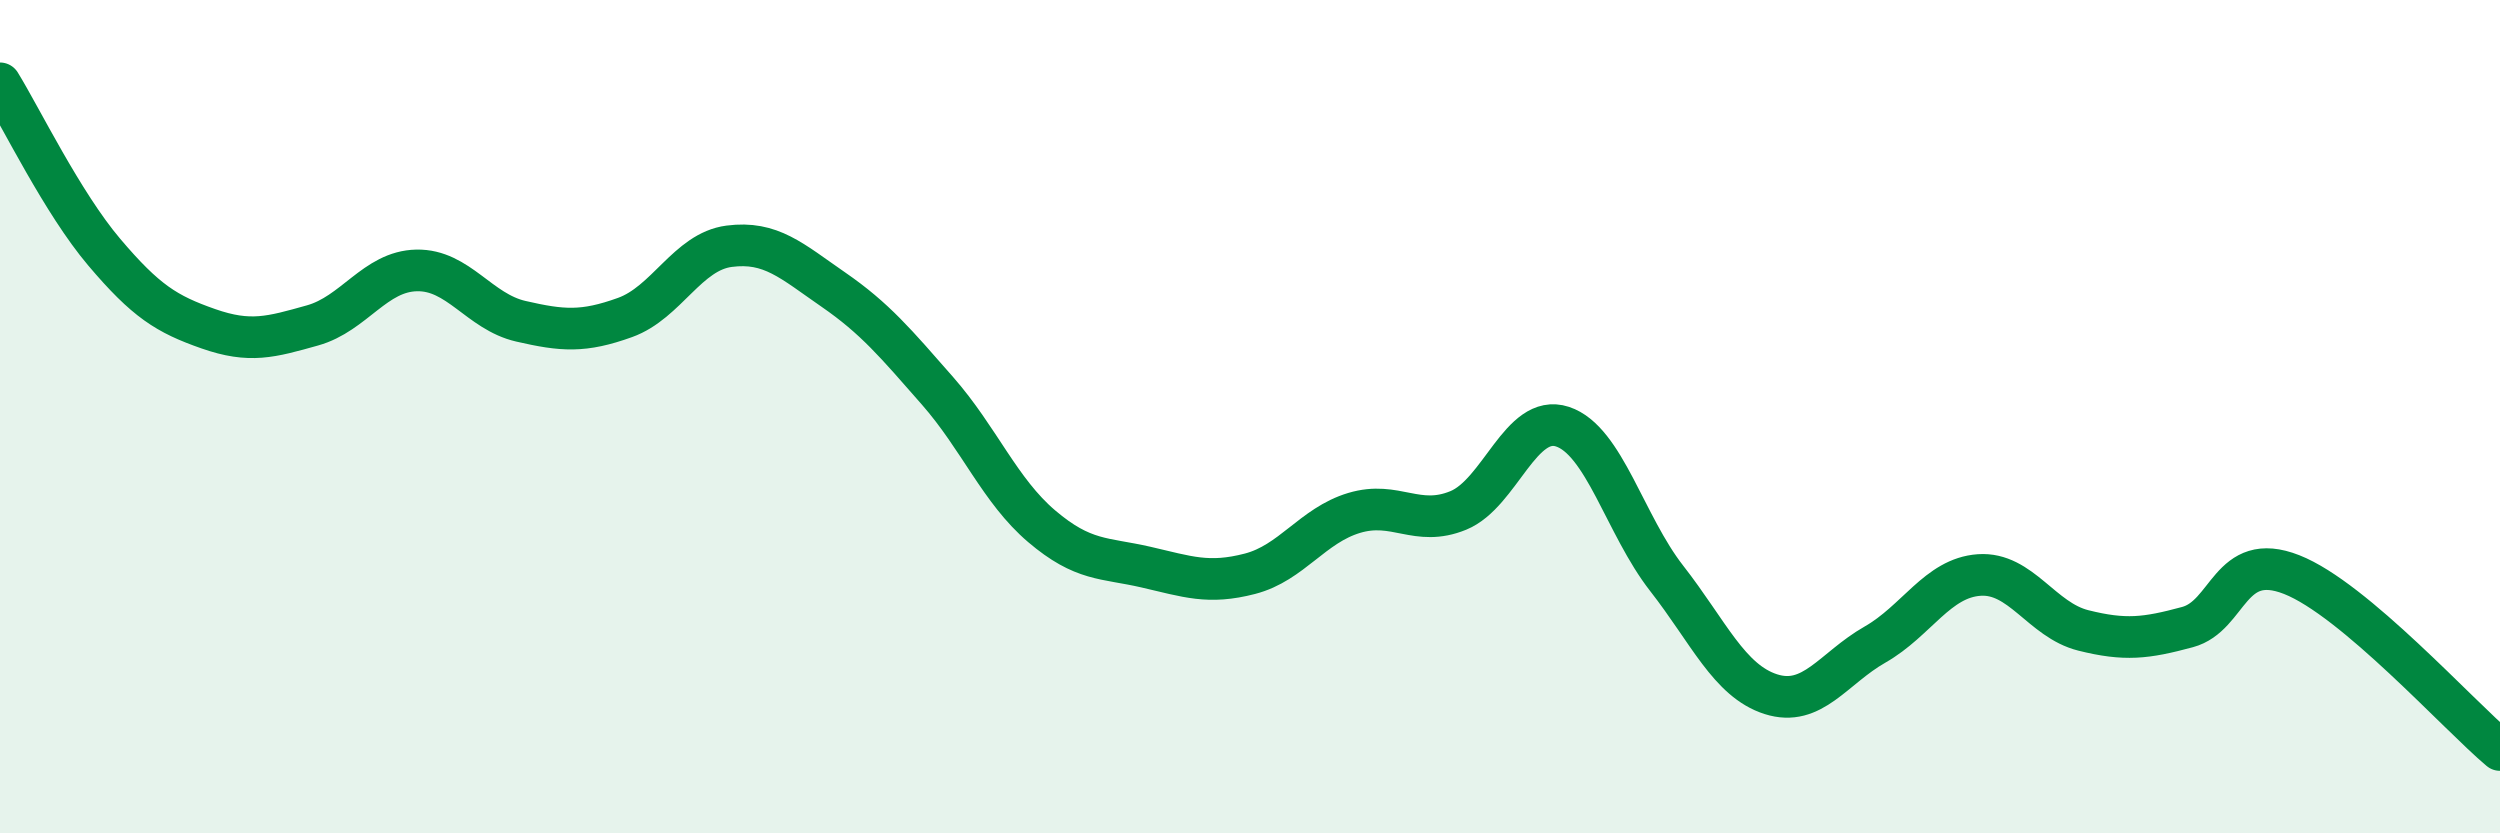
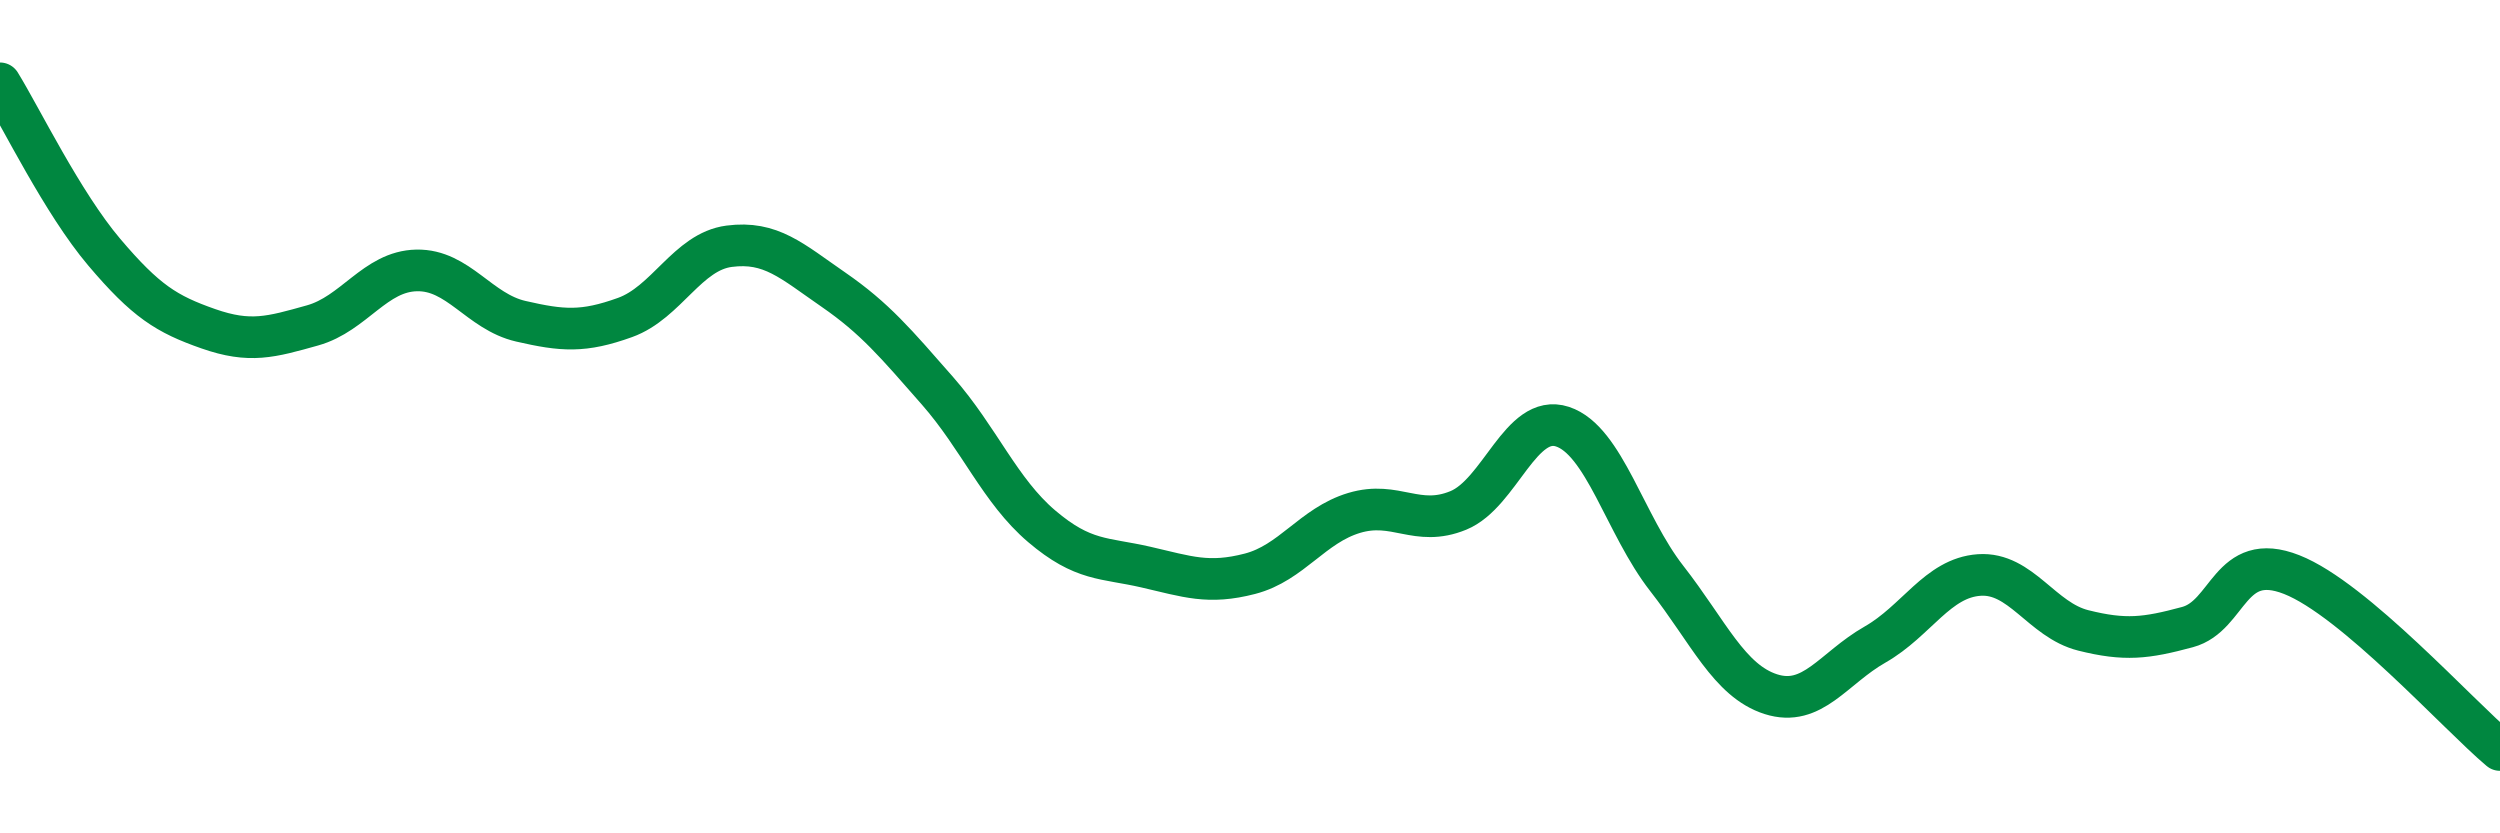
<svg xmlns="http://www.w3.org/2000/svg" width="60" height="20" viewBox="0 0 60 20">
-   <path d="M 0,2 C 0.5,2.81 1.5,4.87 2.5,6.05 C 3.5,7.23 4,7.54 5,7.89 C 6,8.24 6.5,8.09 7.5,7.81 C 8.5,7.53 9,6.51 10,6.49 C 11,6.47 11.5,7.48 12.5,7.71 C 13.5,7.94 14,7.98 15,7.62 C 16,7.26 16.5,6.04 17.5,5.91 C 18.5,5.78 19,6.26 20,6.95 C 21,7.64 21.5,8.24 22.5,9.38 C 23.5,10.52 24,11.78 25,12.63 C 26,13.48 26.5,13.38 27.5,13.61 C 28.5,13.84 29,14.03 30,13.77 C 31,13.51 31.5,12.61 32.5,12.31 C 33.5,12.01 34,12.66 35,12.25 C 36,11.84 36.5,9.91 37.5,10.24 C 38.5,10.57 39,12.6 40,13.88 C 41,15.16 41.5,16.34 42.5,16.66 C 43.5,16.98 44,16.04 45,15.47 C 46,14.9 46.5,13.87 47.5,13.8 C 48.5,13.73 49,14.88 50,15.13 C 51,15.38 51.5,15.32 52.5,15.05 C 53.5,14.78 53.5,13.2 55,13.79 C 56.5,14.38 59,17.16 60,18L60 20L0 20Z" fill="#008740" opacity="0.1" stroke-linecap="round" stroke-linejoin="round" />
  <path d="M 0,2 C 0.5,2.81 1.5,4.87 2.5,6.05 C 3.5,7.23 4,7.54 5,7.89 C 6,8.24 6.5,8.09 7.5,7.81 C 8.5,7.53 9,6.51 10,6.49 C 11,6.47 11.5,7.48 12.5,7.71 C 13.5,7.94 14,7.98 15,7.62 C 16,7.26 16.5,6.04 17.5,5.91 C 18.5,5.78 19,6.26 20,6.95 C 21,7.64 21.5,8.24 22.5,9.38 C 23.5,10.52 24,11.78 25,12.63 C 26,13.48 26.5,13.38 27.5,13.61 C 28.5,13.84 29,14.03 30,13.77 C 31,13.51 31.5,12.61 32.5,12.31 C 33.5,12.01 34,12.66 35,12.25 C 36,11.84 36.5,9.91 37.5,10.24 C 38.5,10.57 39,12.6 40,13.88 C 41,15.16 41.5,16.34 42.5,16.66 C 43.5,16.98 44,16.04 45,15.47 C 46,14.9 46.5,13.87 47.5,13.8 C 48.5,13.73 49,14.88 50,15.13 C 51,15.38 51.5,15.32 52.5,15.05 C 53.5,14.78 53.5,13.2 55,13.79 C 56.5,14.38 59,17.16 60,18" stroke="#008740" stroke-width="1" fill="none" stroke-linecap="round" stroke-linejoin="round" />
</svg>